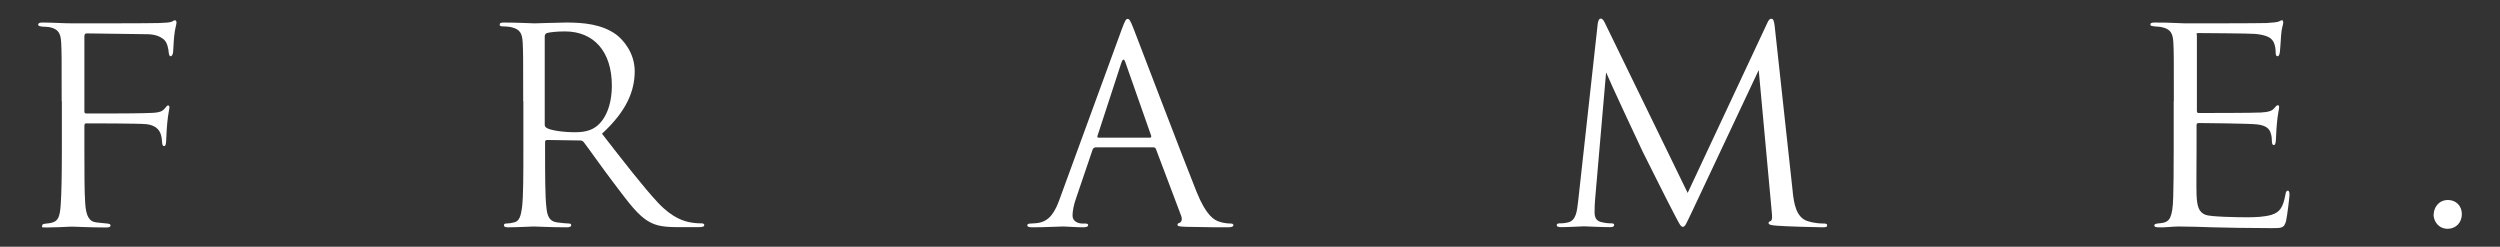
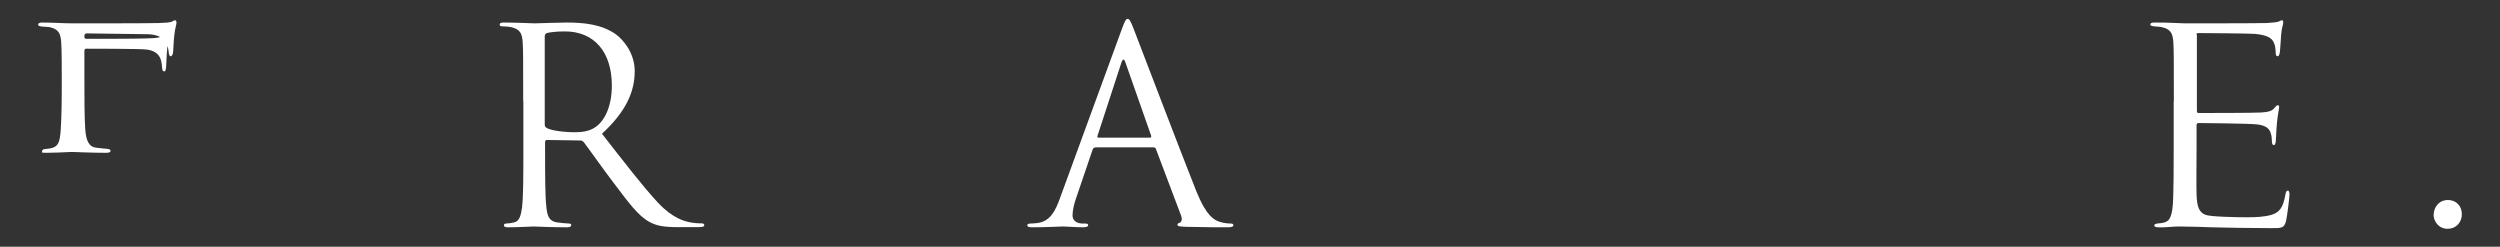
<svg xmlns="http://www.w3.org/2000/svg" id="_レイヤー_1" data-name="レイヤー 1" version="1.1" viewBox="0 0 1520 150">
  <rect x="0" y="0" width="1520" height="150" fill="#333333" stroke="none" />
  <defs>
    <style>
      .cls-1 {
        fill: #fff;
        stroke-width: 0px;
      }
    </style>
  </defs>
-   <path class="cls-1" d="M37.5,61.5c0-25.7,0-30.3-.3-35.6-.3-5.6-1.6-8.2-7.1-9.4-1-.2-2.6-.2-4.1-.3-1.5-.2-2.8-.3-2.8-1.2s.8-1.3,2.6-1.3c6.4,0,12.7.5,18.6.5,3.3,0,48.5,0,52.3-.2,3.8-.2,6.7-.2,8.1-1,.5-.3,1.2-.7,1.5-.7.7,0,1,.7,1,1.5,0,.8-.7,3.1-1,5.1-.7,4.8-.7,7.4-1,12,0,2-.8,3.3-1.5,3.3s-1-.7-1.2-2.1c-.2-2.3-.8-6.3-3.1-8.2-2-1.6-4.9-3-9.7-3.1-8.4-.2-28.6-.3-37-.5-1,0-1.5.5-1.5,1.8v45.4c0,1,.2,1.5,1.2,1.5,6.7,0,27.9,0,34.7-.2,8.7-.2,10.9-.3,13.2-3.1.8-1,1.2-1.6,1.8-1.6s.8.5.8,1.3c0,1-.8,3.8-1.3,9.2-.5,4.9-.5,8.9-.7,11.4-.2,1.8-.3,2.8-1.2,2.8-1,0-1.2-1.2-1.3-2.8-.3-3.6-.8-9.4-9.4-10.5-4.1-.5-33.8-.5-36.6-.5-.8,0-1.2.3-1.2,1.5v14c0,14,0,25.7.5,33.2.5,7.4,2.3,11,6.7,11.5,2.1.3,4.9.5,6.7.7,1.5.2,2,.5,2,1.2,0,.8-.8,1.2-2.6,1.2-9.2,0-19.4-.5-20.2-.5h-1.5c-3.3.2-10.7.5-14.6.5s-2.6-.3-2.6-1.3c0-.5.3-.8,1.8-1,1.6-.2,3.1-.3,4.3-.7,3.5-1,4.6-3.5,5.1-10.7.5-7.1.7-18.6.7-34.1v-29Z" />
+   <path class="cls-1" d="M37.5,61.5c0-25.7,0-30.3-.3-35.6-.3-5.6-1.6-8.2-7.1-9.4-1-.2-2.6-.2-4.1-.3-1.5-.2-2.8-.3-2.8-1.2s.8-1.3,2.6-1.3c6.4,0,12.7.5,18.6.5,3.3,0,48.5,0,52.3-.2,3.8-.2,6.7-.2,8.1-1,.5-.3,1.2-.7,1.5-.7.7,0,1,.7,1,1.5,0,.8-.7,3.1-1,5.1-.7,4.8-.7,7.4-1,12,0,2-.8,3.3-1.5,3.3s-1-.7-1.2-2.1c-.2-2.3-.8-6.3-3.1-8.2-2-1.6-4.9-3-9.7-3.1-8.4-.2-28.6-.3-37-.5-1,0-1.5.5-1.5,1.8c0,1,.2,1.5,1.2,1.5,6.7,0,27.9,0,34.7-.2,8.7-.2,10.9-.3,13.2-3.1.8-1,1.2-1.6,1.8-1.6s.8.5.8,1.3c0,1-.8,3.8-1.3,9.2-.5,4.9-.5,8.9-.7,11.4-.2,1.8-.3,2.8-1.2,2.8-1,0-1.2-1.2-1.3-2.8-.3-3.6-.8-9.4-9.4-10.5-4.1-.5-33.8-.5-36.6-.5-.8,0-1.2.3-1.2,1.5v14c0,14,0,25.7.5,33.2.5,7.4,2.3,11,6.7,11.5,2.1.3,4.9.5,6.7.7,1.5.2,2,.5,2,1.2,0,.8-.8,1.2-2.6,1.2-9.2,0-19.4-.5-20.2-.5h-1.5c-3.3.2-10.7.5-14.6.5s-2.6-.3-2.6-1.3c0-.5.3-.8,1.8-1,1.6-.2,3.1-.3,4.3-.7,3.5-1,4.6-3.5,5.1-10.7.5-7.1.7-18.6.7-34.1v-29Z" />
  <path class="cls-1" d="M318.1,61.5c0-25.7,0-30.3-.3-35.6-.3-5.6-1.6-8.2-7.1-9.4-1.3-.3-4.1-.5-5.6-.5-.7,0-1.3-.3-1.3-1,0-1,.8-1.3,2.6-1.3,7.4,0,17.8.5,18.6.5,1.8,0,14.3-.5,19.4-.5,10.4,0,21.4,1,30.1,7.2,4.1,3,11.4,11,11.4,22.4,0,12.2-5.1,24.4-19.9,38,13.5,17.3,24.7,31.9,34.2,42.1,8.9,9.4,16,11.2,20.1,11.9,3.1.5,5.4.5,6.4.5s1.5.5,1.5,1c0,1-1,1.3-3.9,1.3h-11.7c-9.2,0-13.3-.8-17.6-3.1-7.1-3.8-12.8-11.8-22.2-24.2-6.9-9.1-14.6-20.1-17.9-24.4-.7-.7-1.2-1-2.1-1l-20.2-.3c-.8,0-1.2.5-1.2,1.3v4c0,15.8,0,28.8.8,35.7.5,4.8,1.5,8.4,6.4,9.1,2.3.3,5.9.7,7.4.7,1,0,1.3.5,1.3,1,0,.8-.8,1.3-2.6,1.3-9.1,0-19.4-.5-20.2-.5s-10.5.5-15.5.5c-1.8,0-2.6-.3-2.6-1.3,0-.5.3-1,1.3-1,1.5,0,3.5-.3,4.9-.7,3.3-.7,4.1-4.3,4.8-9.1.8-6.9.8-19.9.8-35.7v-29ZM331.2,75.8c0,.8.3,1.5,1.2,2,2.5,1.5,10,2.6,17.3,2.6,3.9,0,8.6-.5,12.3-3.1,5.8-4,10-12.8,10-25.3,0-20.6-10.9-32.9-28.5-32.9-4.9,0-9.4.5-11,1-.8.3-1.3,1-1.3,2v53.8Z" />
  <path class="cls-1" d="M665.9,89.7c-.8,0-1.3.5-1.6,1.3l-9.9,29.1c-1.5,4.1-2.3,8.1-2.3,11,0,3.3,3.1,4.8,5.9,4.8h1.5c1.6,0,2.1.3,2.1,1,0,1-1.5,1.3-3,1.3-3.9,0-10.5-.5-12.3-.5-1.8,0-10.9.5-18.6.5-2.1,0-3.1-.3-3.1-1.3,0-.7.8-1,2.3-1,1.2,0,2.6-.2,3.9-.3,7.6-1,10.9-7.2,13.8-15.5l37.4-102.2c2-5.4,2.6-6.4,3.6-6.4s1.6.8,3.6,5.9c2.5,6.3,28.3,74.2,38.3,99.2,5.9,14.6,10.7,17.3,14.2,18.3,2.5.8,5.1,1,6.4,1,1,0,1.8.2,1.8,1,0,1-1.5,1.3-3.3,1.3-2.5,0-14.5,0-25.8-.3-3.1-.2-4.9-.2-4.9-1.2,0-.7.5-1,1.2-1.2,1-.3,2-1.8,1-4.4l-15.3-40.5c-.3-.7-.7-1-1.5-1h-35.4ZM699.2,83.7c.8,0,.8-.5.7-1.2l-15.6-44.4c-.8-2.5-1.6-2.5-2.5,0l-14.5,44.4c-.3.8,0,1.2.5,1.2h31.4Z" />
-   <path class="cls-1" d="M1090,117c.7,5.9,1.8,15.1,8.9,17.4,4.8,1.5,8.6,1.5,10.2,1.5.8,0,1.8.2,1.8,1,0,1-.5,1.3-2.5,1.3-3.6,0-22.4-.5-28.5-1-3.8-.3-4.6-.8-4.6-1.6,0-.7.3-.8,1.2-1.2,1.2-.5,1-3,.7-5.9l-7.9-85.9-40.8,86.6c-3.5,7.2-3.9,8.7-5.4,8.7-1.2,0-2-1.7-5.1-7.6-4.3-8.1-18.4-36.5-19.3-38.2-1.5-3-20.4-43.6-22.2-48.1l-6.7,77.5c-.2,2.6-.3,4.9-.3,7.7,0,4.1,2,5.4,4.4,5.9,2.8.7,4.9.7,5.9.7,1,0,1.6.3,1.6.8,0,1.2-.8,1.5-2.5,1.5-6.1,0-14.5-.5-15.8-.5s-9.4.5-13.8.5c-1.6,0-2.8-.2-2.8-1.3,0-.7.8-1,1.6-1,1.3,0,2.5,0,4.9-.5,5.4-1,5.8-6.9,6.6-13.7l11.8-107c.2-1.8.8-3.3,1.8-3.3,1,0,1.6.7,2.5,2.5l50.4,103.5,48.4-103.3c.7-1.5,1.3-2.6,2.5-2.6,1.2,0,1.6,1.3,2,4.4l11,101Z" />
  <path class="cls-1" d="M1321.7,61.5c0-25.7,0-30.3-.3-35.6-.3-5.6-1.6-8.2-7.1-9.4-1.2-.3-3.3-.3-4.8-.5-1.2-.2-2.1-.3-2.1-1,0-1,.8-1.3,2.6-1.3,3.8,0,8.2,0,18.6.5,1.2,0,45.7,0,49.5-.2,3.6-.2,6.6-.5,7.6-1,1-.5,1.3-.7,1.8-.7s.7.7.7,1.5c0,1.2-1,3.1-1.3,7.7-.2,2.5-.3,5.6-.7,9.9-.2,1.6-.7,2.8-1.3,2.8-1,0-1.3-.8-1.3-2.1,0-2.1-.3-4.1-.8-5.4-1.2-3.8-4.6-5.4-11.8-6.1-2.8-.3-32.5-.5-34.3-.5s-1,.5-1,1.6v45.4c0,1.2.2,1.6,1,1.6,2.1,0,34.2,0,38-.3,4.4-.3,6.6-.8,8.2-2.8.8-1,1.3-1.6,2-1.6s.8.3.8,1.3c0,1-.8,3.8-1.3,9.2-.5,5.1-.5,8.9-.7,11.2-.2,1.6-.5,2.5-1.2,2.5-1,0-1.2-1.3-1.2-2.6,0-1.5-.2-3.1-.7-4.6-.7-2.5-2.6-4.8-8.6-5.4-4.4-.5-32.5-.8-35.3-.8-.8,0-1.2.5-1.2,1.2v14.5c0,5.6-.2,24.7,0,28.1.3,6.7,1.3,10.4,5.4,12,2.8,1.2,19,1.5,25.4,1.5,4.9,0,10.4-.2,14.8-1.5,5.3-1.6,7.1-5.1,8.4-12.2.3-1.8.7-2.5,1.5-2.5s1,1.3,1,2.5-1.3,12.5-2.1,16c-1.2,4.3-2.5,4.3-8.9,4.3-12.2,0-29.4-.3-35.8-.5-6.6-.2-14.2-.5-20.6-.5-3.9,0-7.9.7-12.2.5-1.8,0-2.6-.3-2.6-1.3,0-.5.8-.8,1.8-1,1.6-.2,2.6-.2,3.8-.5,3.5-.8,5.6-3.1,5.9-15.5.2-6.4.3-14.8.3-29.5v-29Z" />
  <path class="cls-1" d="M1479.7,130.3c0-3.8,2.8-8.7,8.7-8.7,4.8,0,8.4,3.5,8.4,8.6,0,5.1-3.6,8.9-8.6,8.9-5.8,0-8.6-4.8-8.6-8.7Z" />
</svg>